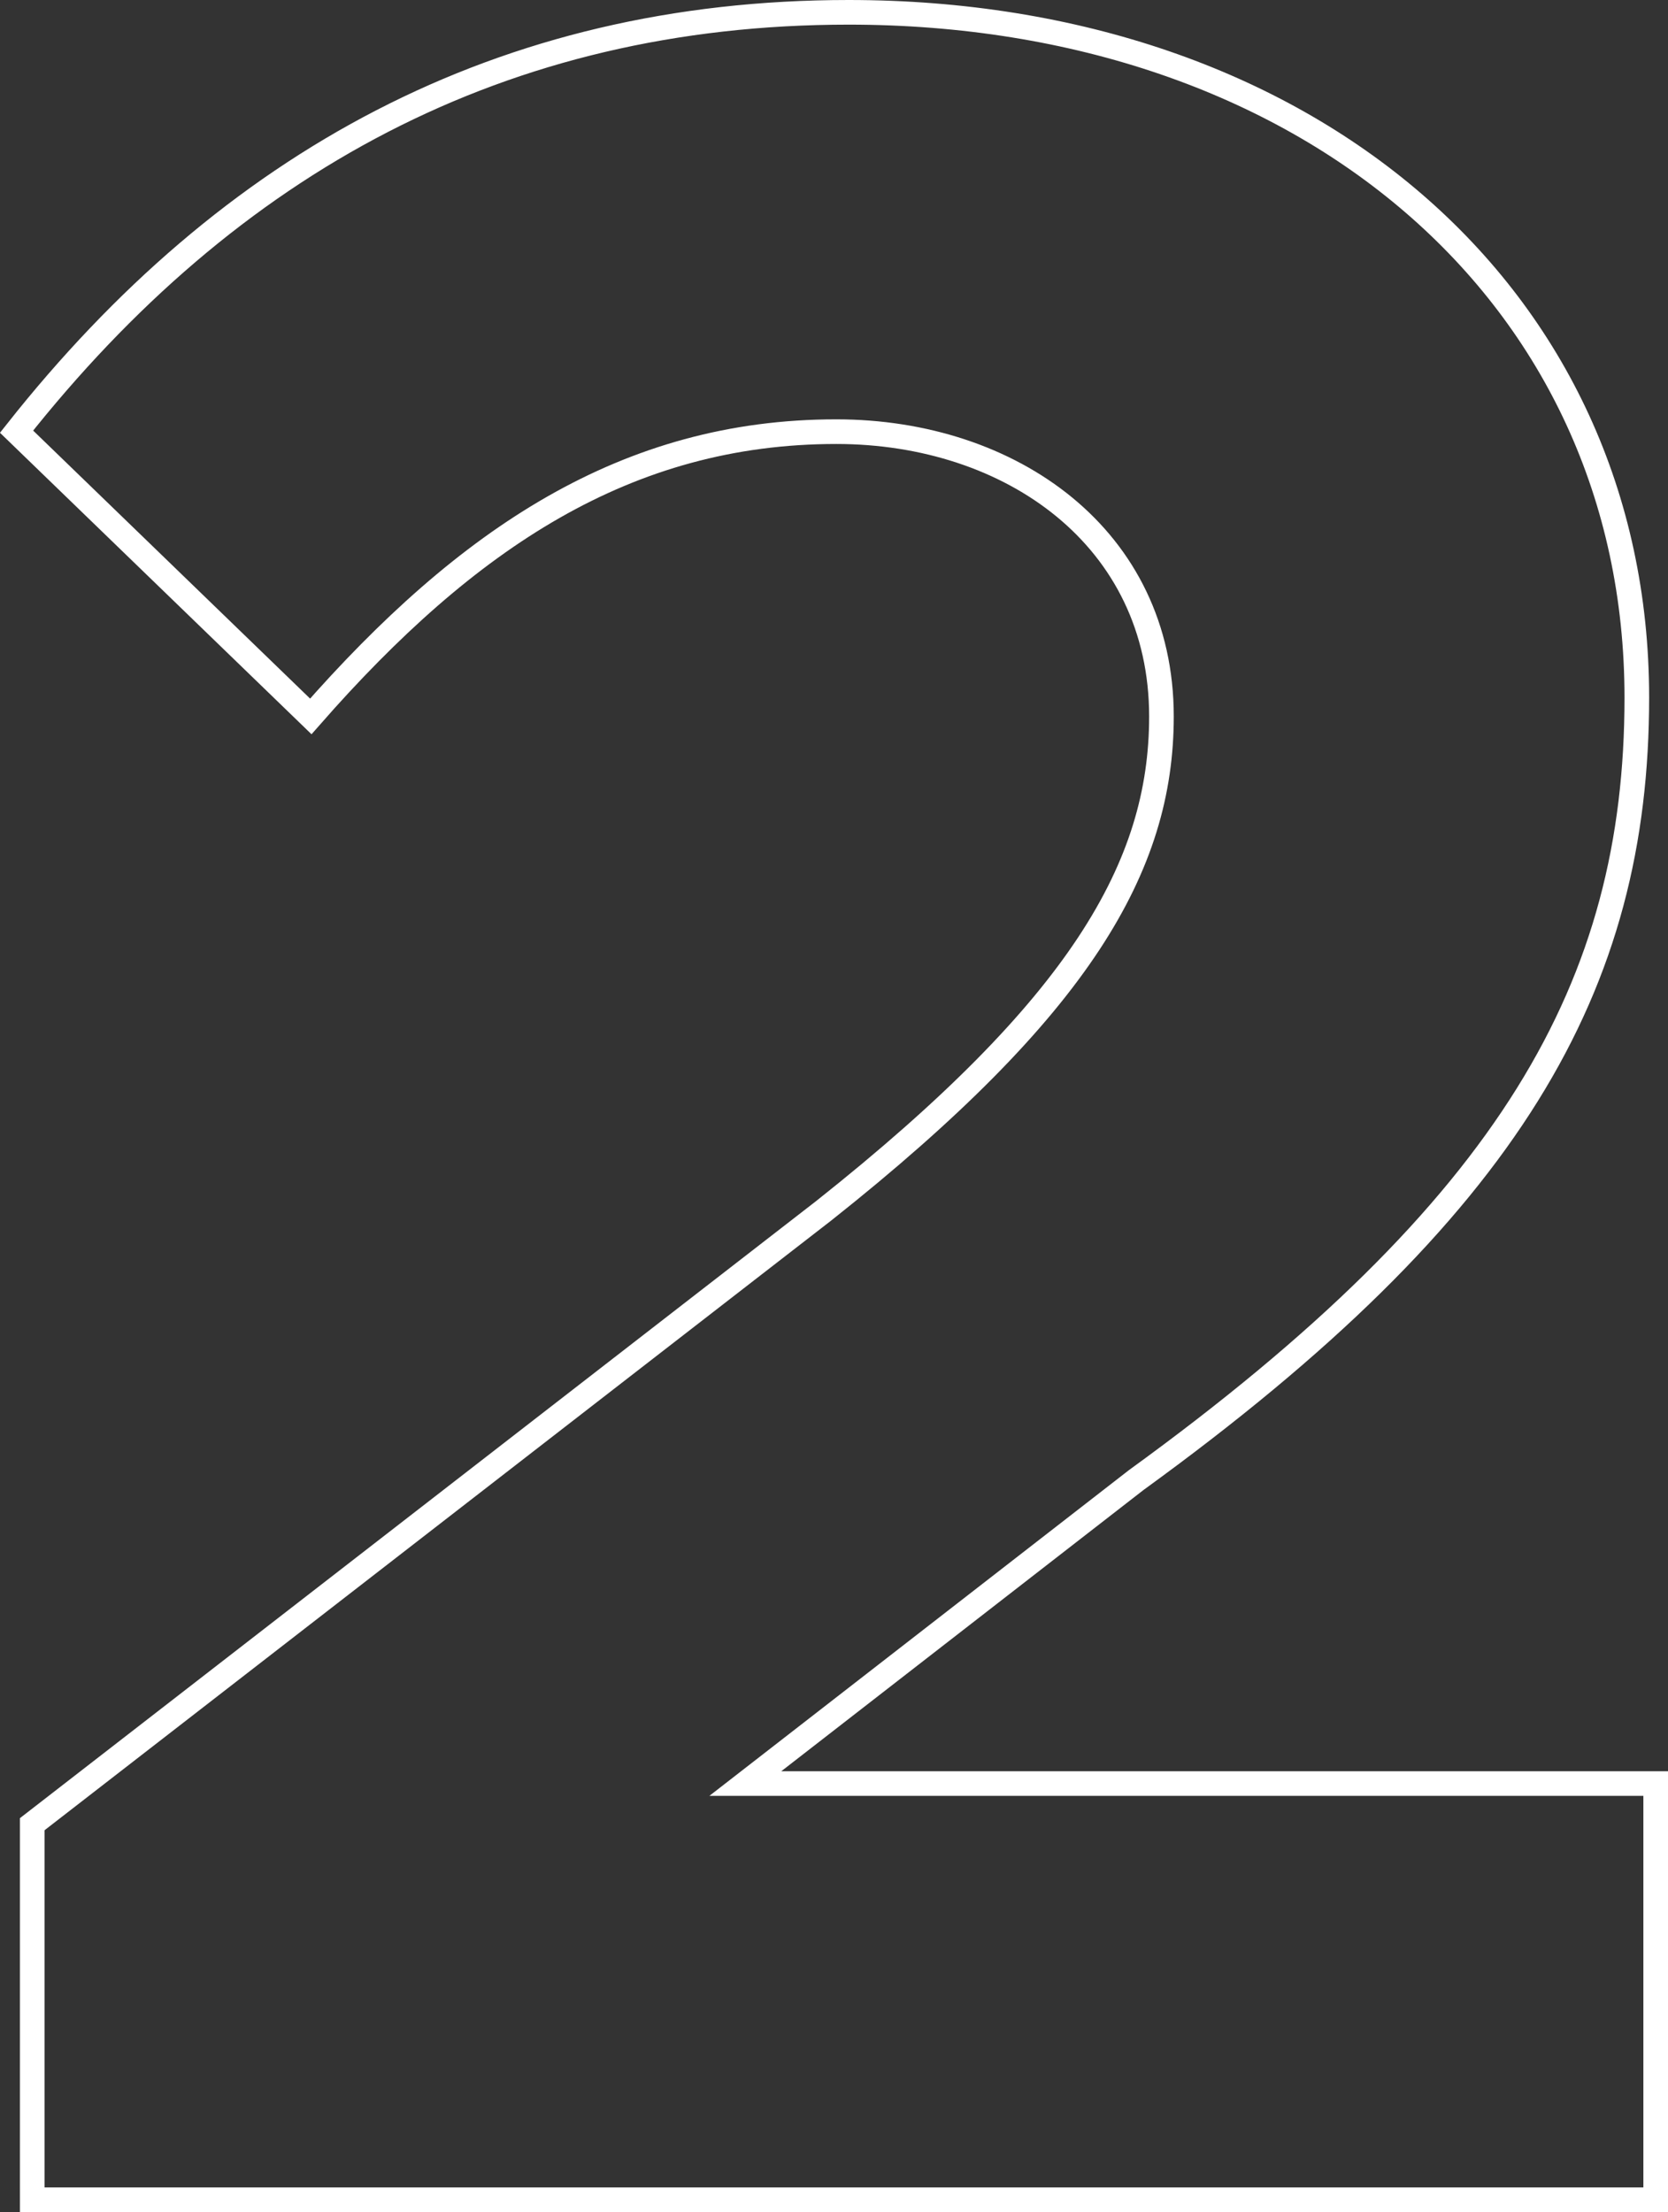
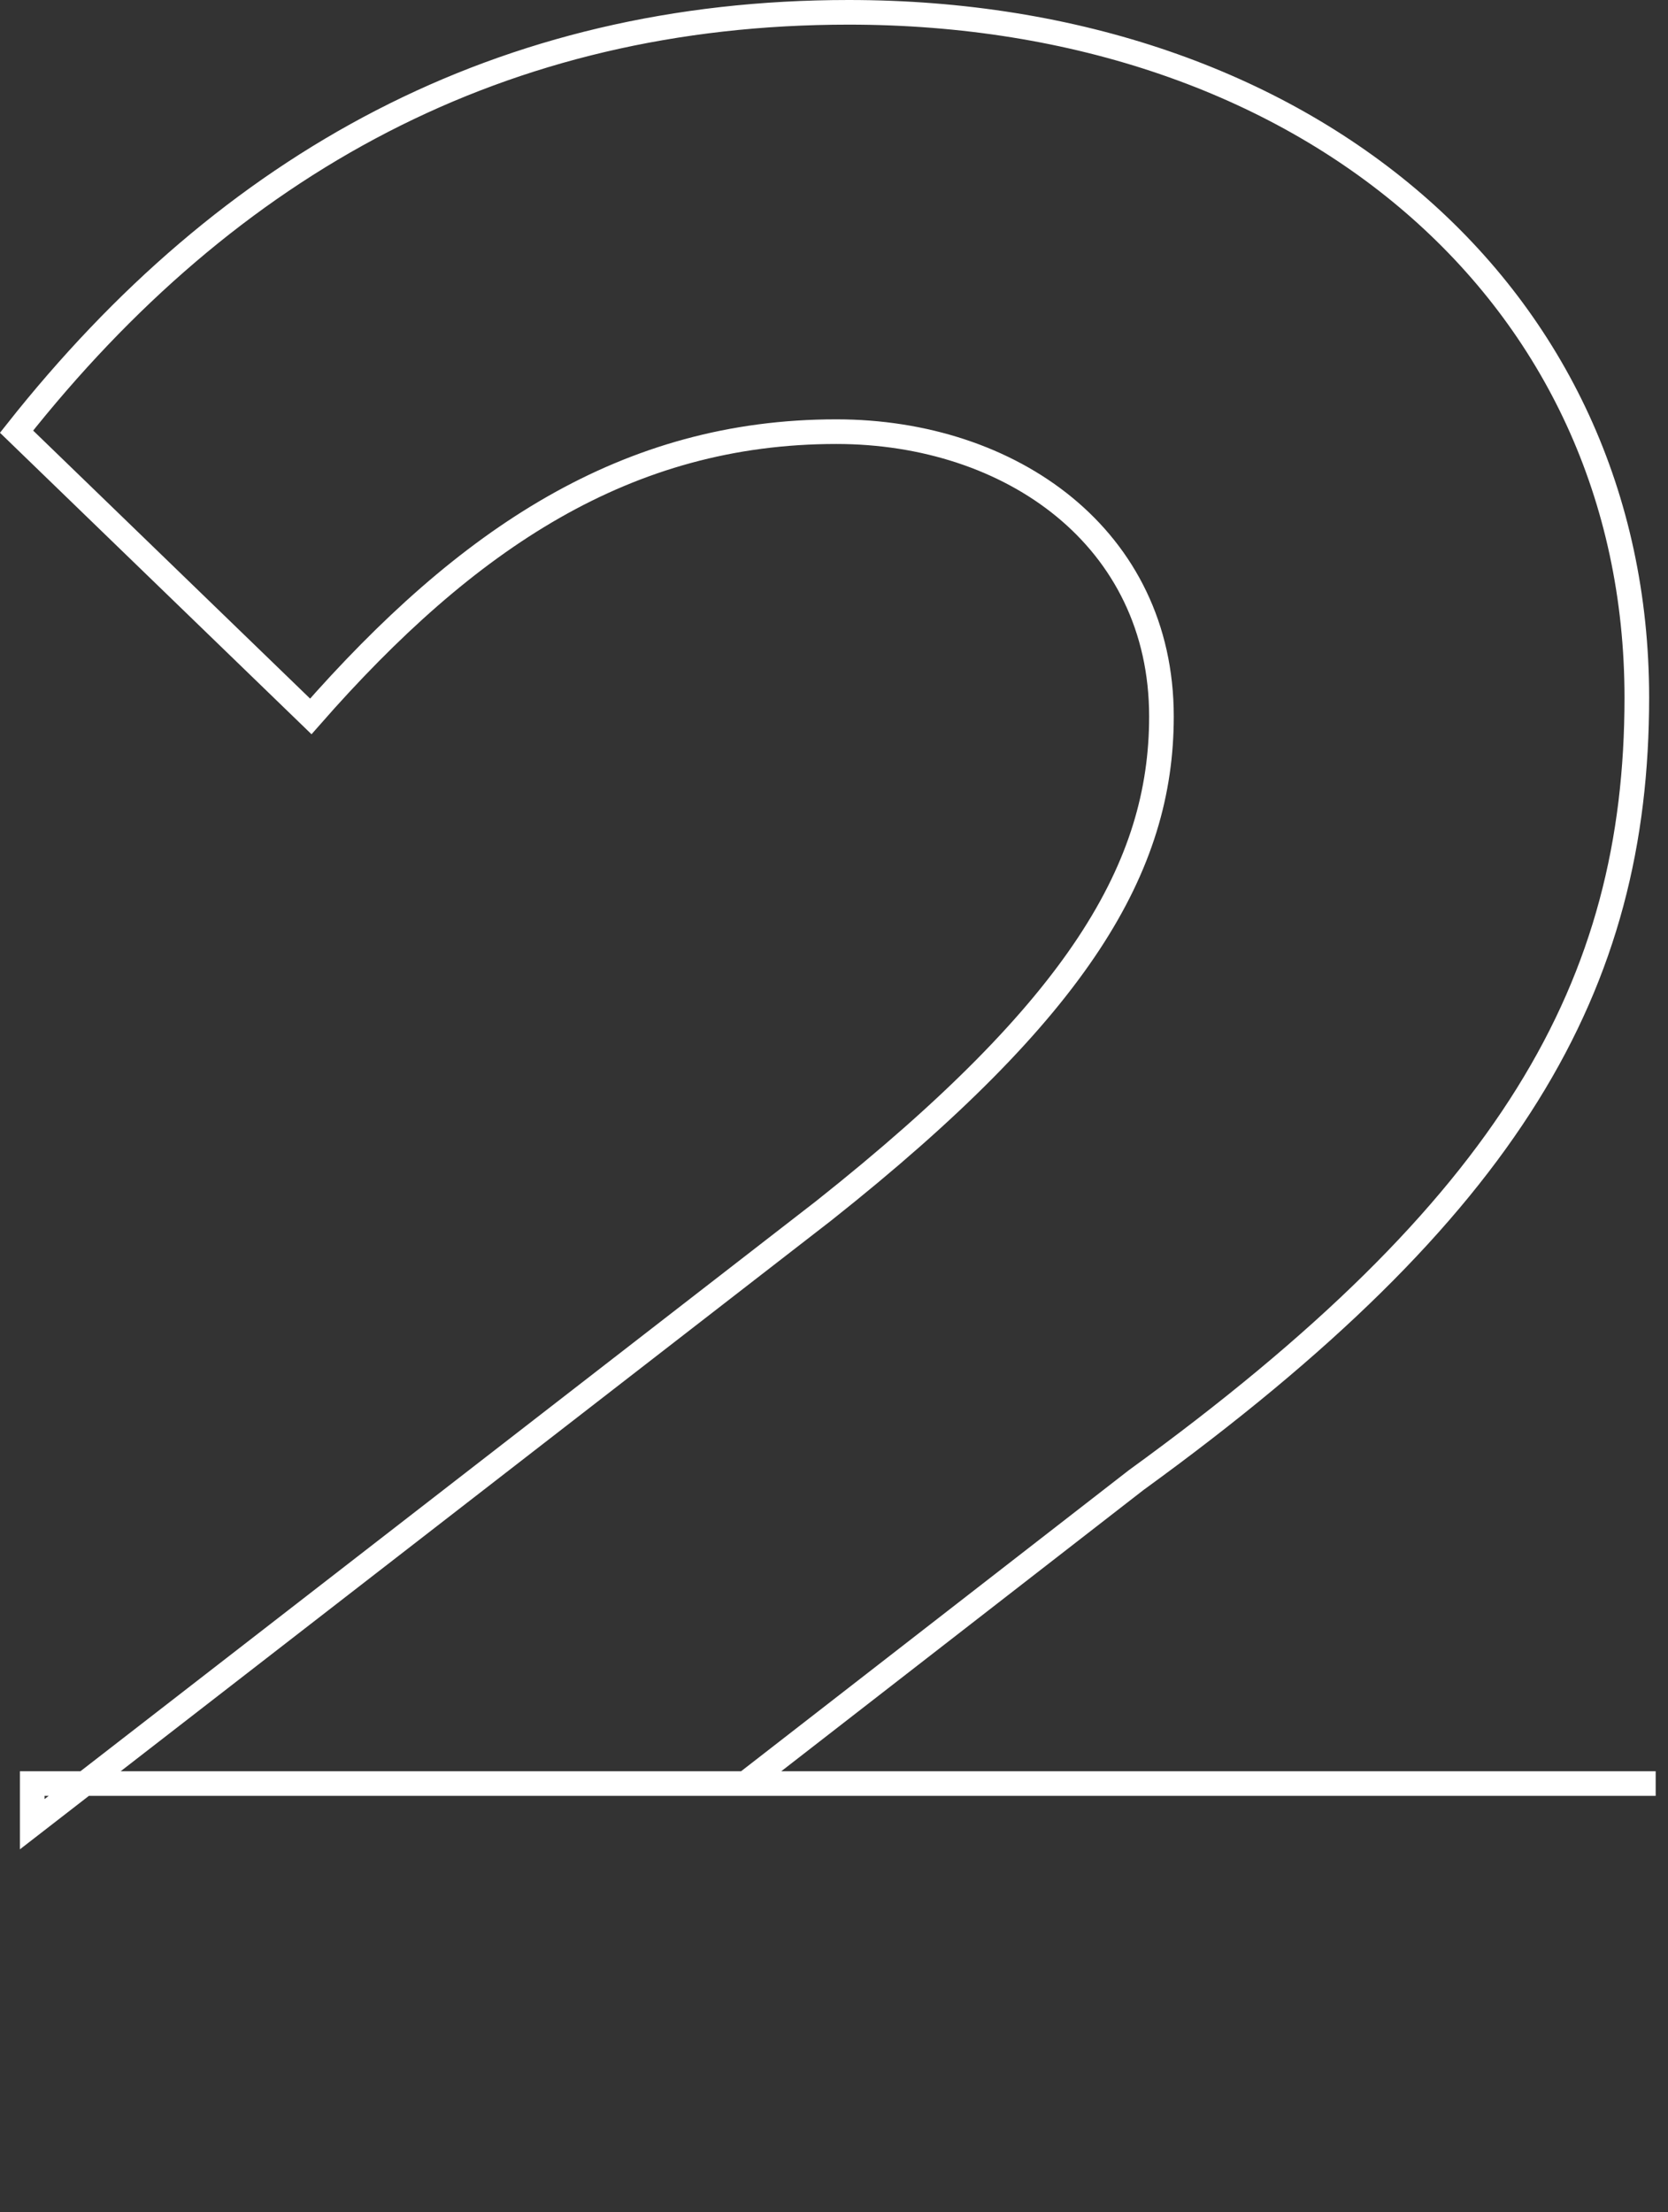
<svg xmlns="http://www.w3.org/2000/svg" viewBox="0 0 338.6 448.86">
  <rect x="0" y="0" width="338.6" height="448.86" fill="#333333" stroke="none" />
  <defs>
    <style>.cls-1{isolation:isolate;}.cls-2{fill:none;stroke:#fff;stroke-width:5px;}</style>
  </defs>
  <title>nummer-2</title>
  <g id="Ebene_2" data-name="Ebene 2">
    <g id="Ebene_1-2" data-name="Ebene 1">
      <g id="Ebene_1-2-2" data-name="Ebene 1-2">
        <g id="_9" data-name=" 9">
          <g class="cls-1">
-             <path class="cls-2" d="M6.54,370.16,167.19,245.7c52.07-41.27,68.58-69.85,68.58-100.33,0-36.19-30.48-57.78-66-57.78-42.54,0-74.93,21.59-106.68,57.78L3.36,87.59C46.54,33,101.79,2.5,172.27,2.5c92.71,0,160,57.15,160,139.06,0,58.42-25.4,103.51-101.6,158.75l-79.37,61.6H336.1v84.45H6.54Z" />
+             <path class="cls-2" d="M6.54,370.16,167.19,245.7c52.07-41.27,68.58-69.85,68.58-100.33,0-36.19-30.48-57.78-66-57.78-42.54,0-74.93,21.59-106.68,57.78L3.36,87.59C46.54,33,101.79,2.5,172.27,2.5c92.71,0,160,57.15,160,139.06,0,58.42-25.4,103.51-101.6,158.75l-79.37,61.6H336.1H6.54Z" />
          </g>
        </g>
      </g>
    </g>
  </g>
</svg>